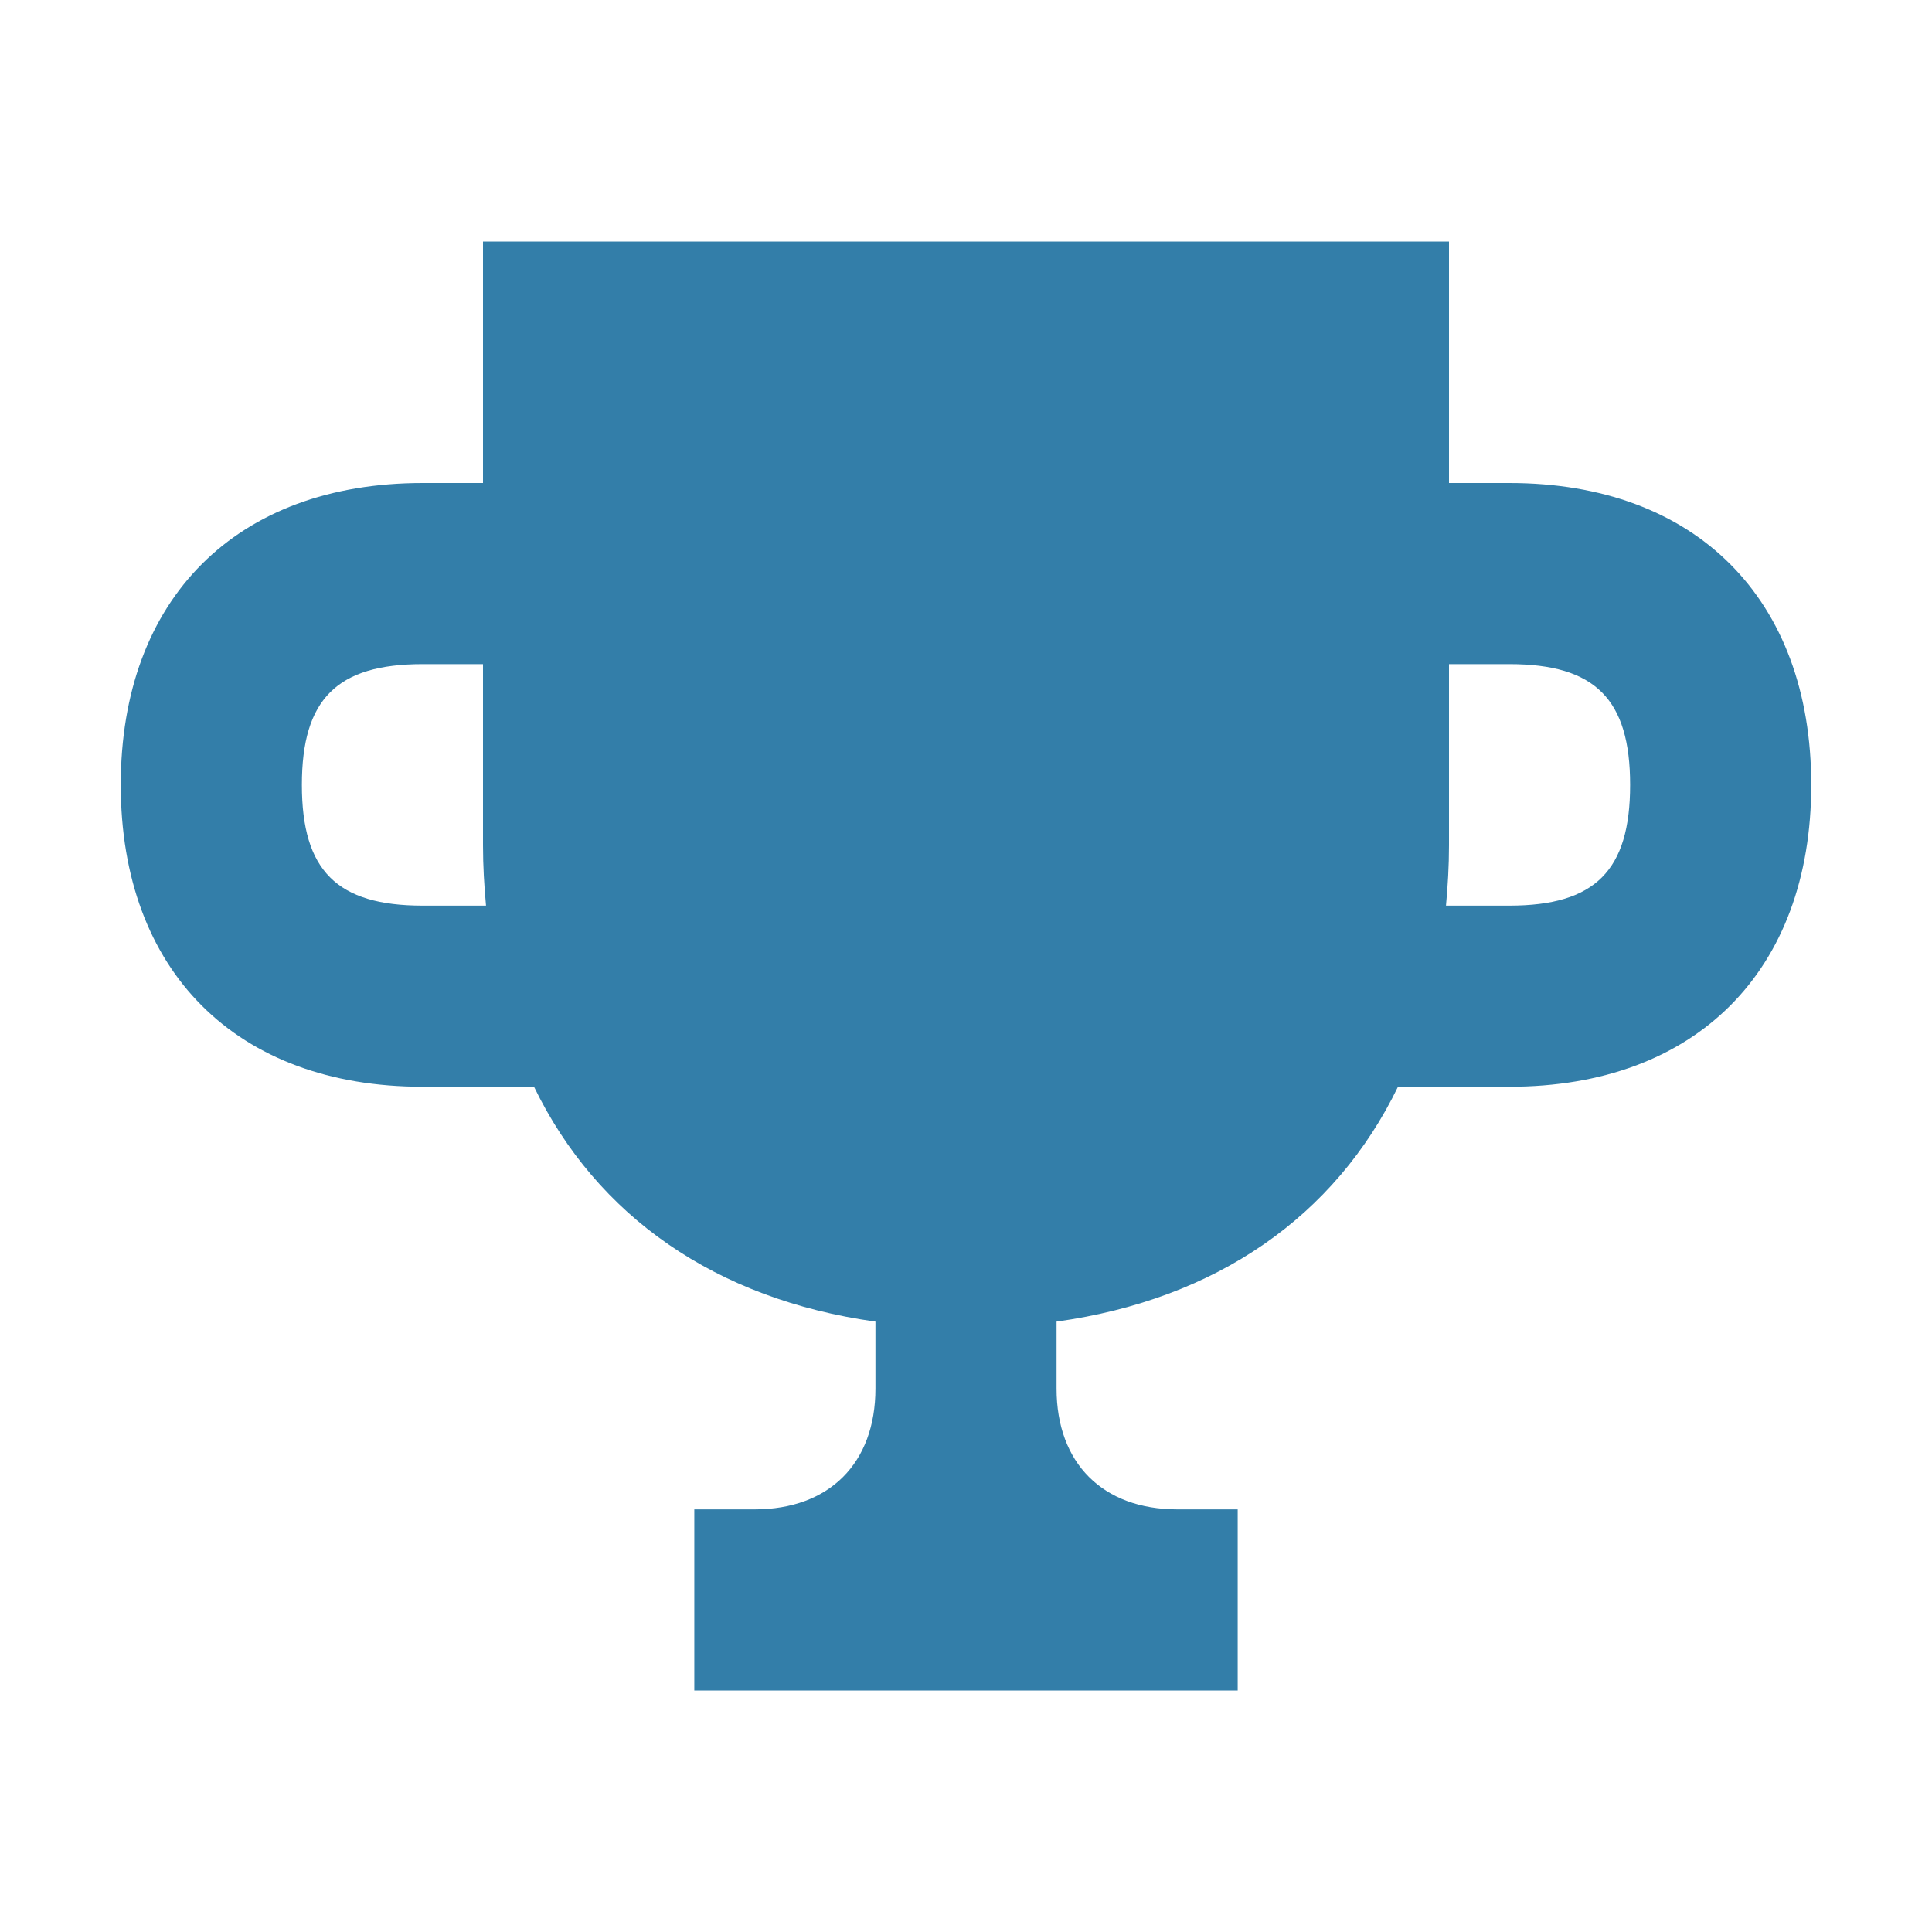
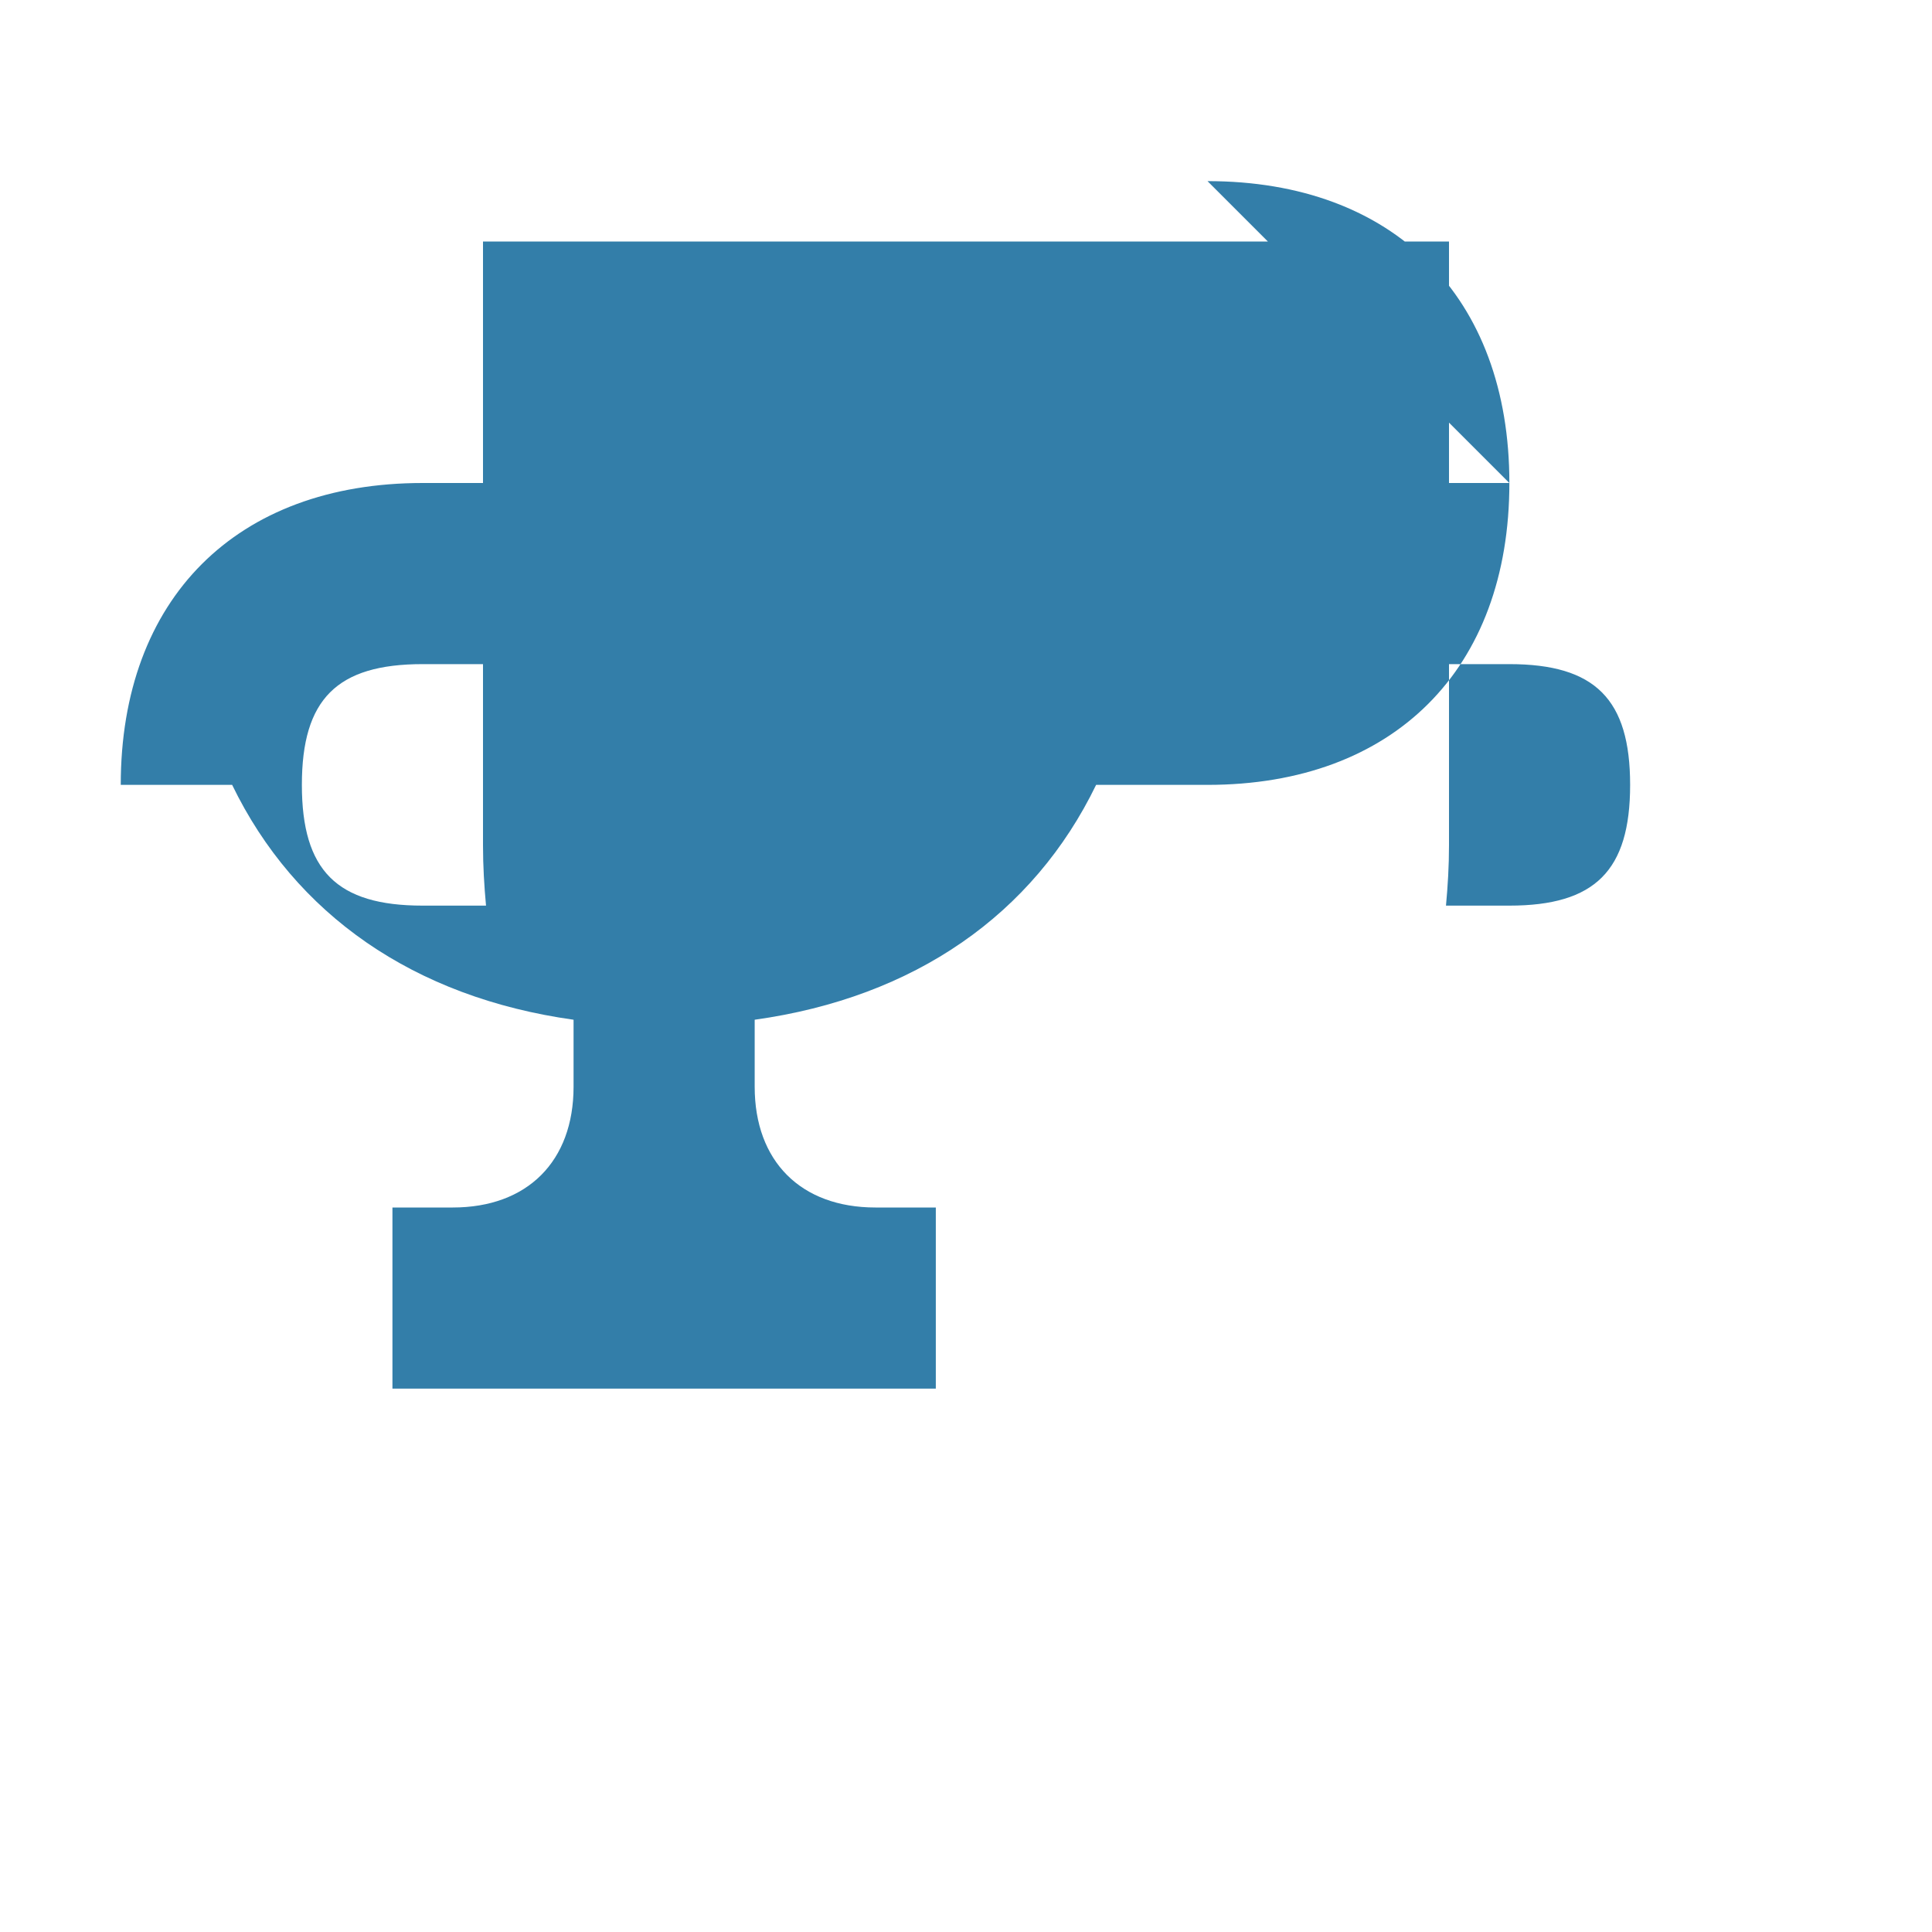
<svg xmlns="http://www.w3.org/2000/svg" viewBox="0 0 64 64">
  <defs fill="#337ea9" />
-   <path d="m50,16h-2v-8H16v8h-2c-6.17,0-10,3.83-10,10s3.83,10,10,10h3.69c2.08,4.29,6.02,7.04,11.31,7.78v2.22c0,2.47-1.53,4-4,4h-2v6h18v-6h-2c-2.47,0-4-1.53-4-4v-2.22c5.3-.74,9.23-3.49,11.31-7.78h3.69c6.17,0,10-3.83,10-10s-3.83-10-10-10ZM14,30c-2.84,0-4-1.16-4-4s1.16-4,4-4h2v6c0,.69.04,1.35.1,2h-2.1Zm36,0h-2.1c.06-.65.1-1.31.1-2v-6h2c2.84,0,4,1.16,4,4s-1.16,4-4,4Z" fill="#337ea9" />
+   <path d="m50,16h-2v-8H16v8h-2c-6.17,0-10,3.83-10,10h3.69c2.08,4.29,6.02,7.04,11.31,7.78v2.22c0,2.47-1.53,4-4,4h-2v6h18v-6h-2c-2.47,0-4-1.53-4-4v-2.22c5.3-.74,9.23-3.49,11.31-7.78h3.69c6.17,0,10-3.83,10-10s-3.83-10-10-10ZM14,30c-2.84,0-4-1.16-4-4s1.16-4,4-4h2v6c0,.69.04,1.35.1,2h-2.1Zm36,0h-2.1c.06-.65.1-1.31.1-2v-6h2c2.84,0,4,1.16,4,4s-1.16,4-4,4Z" fill="#337ea9" />
</svg>